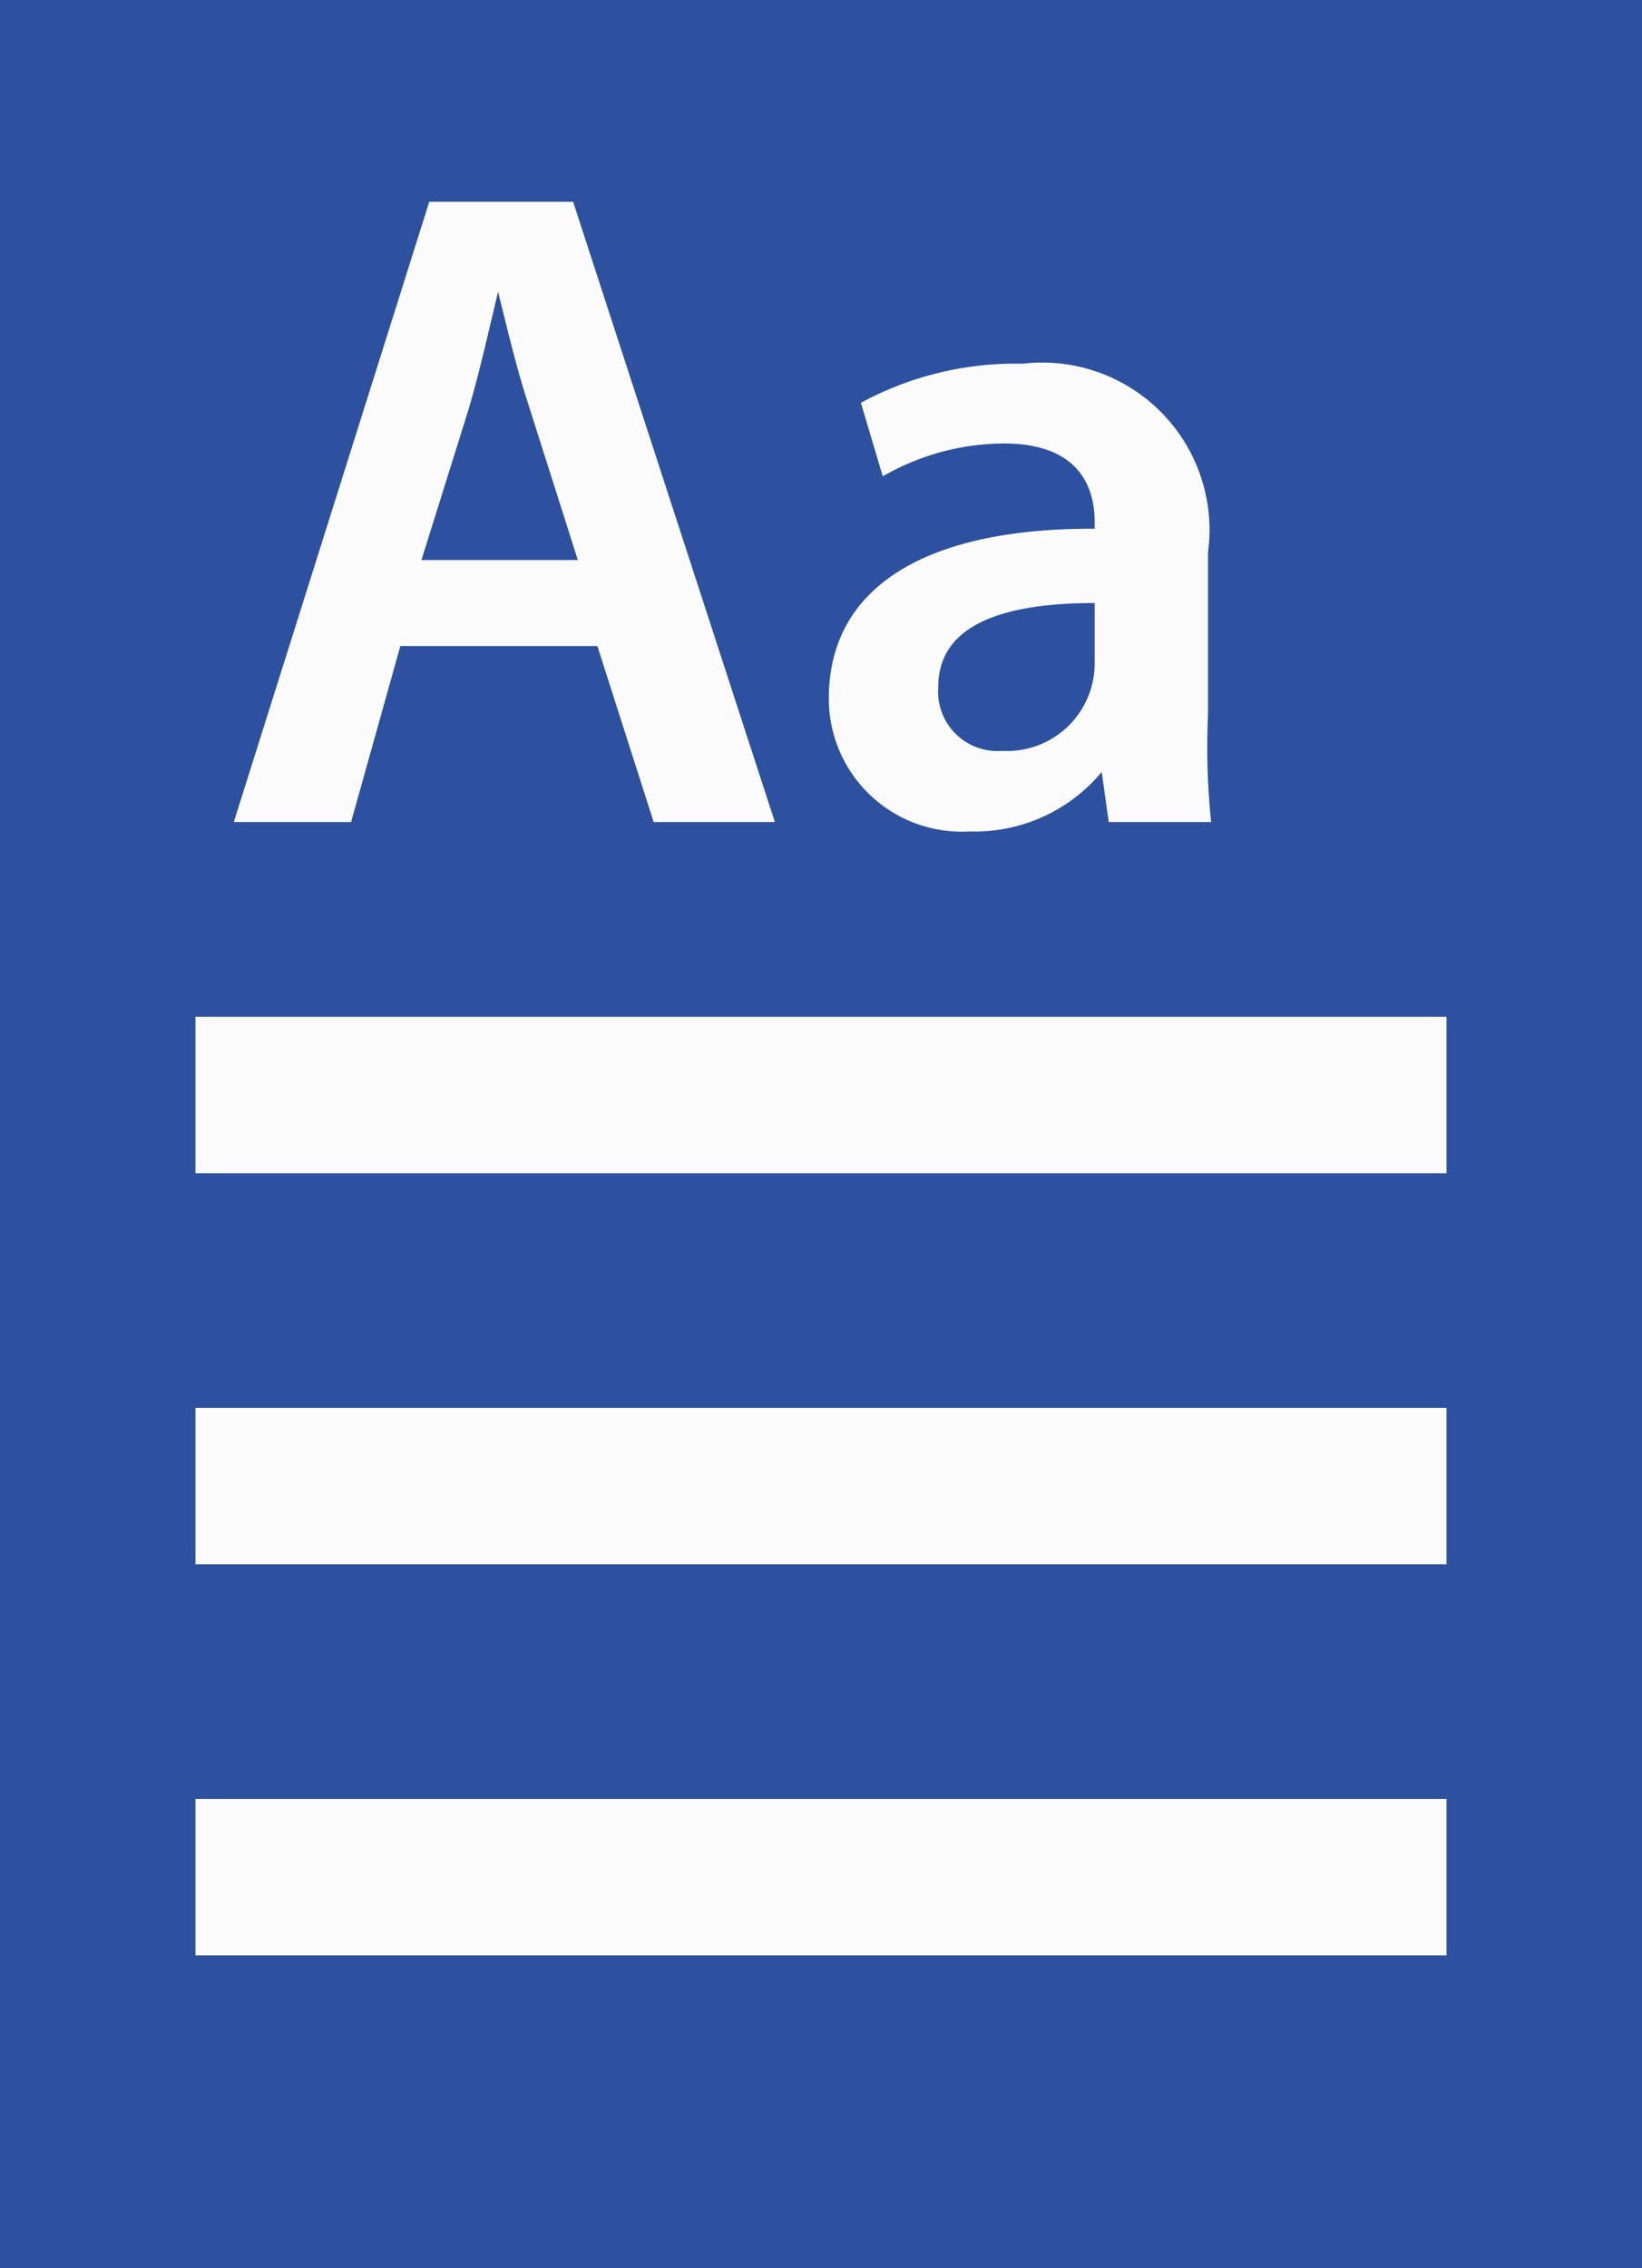
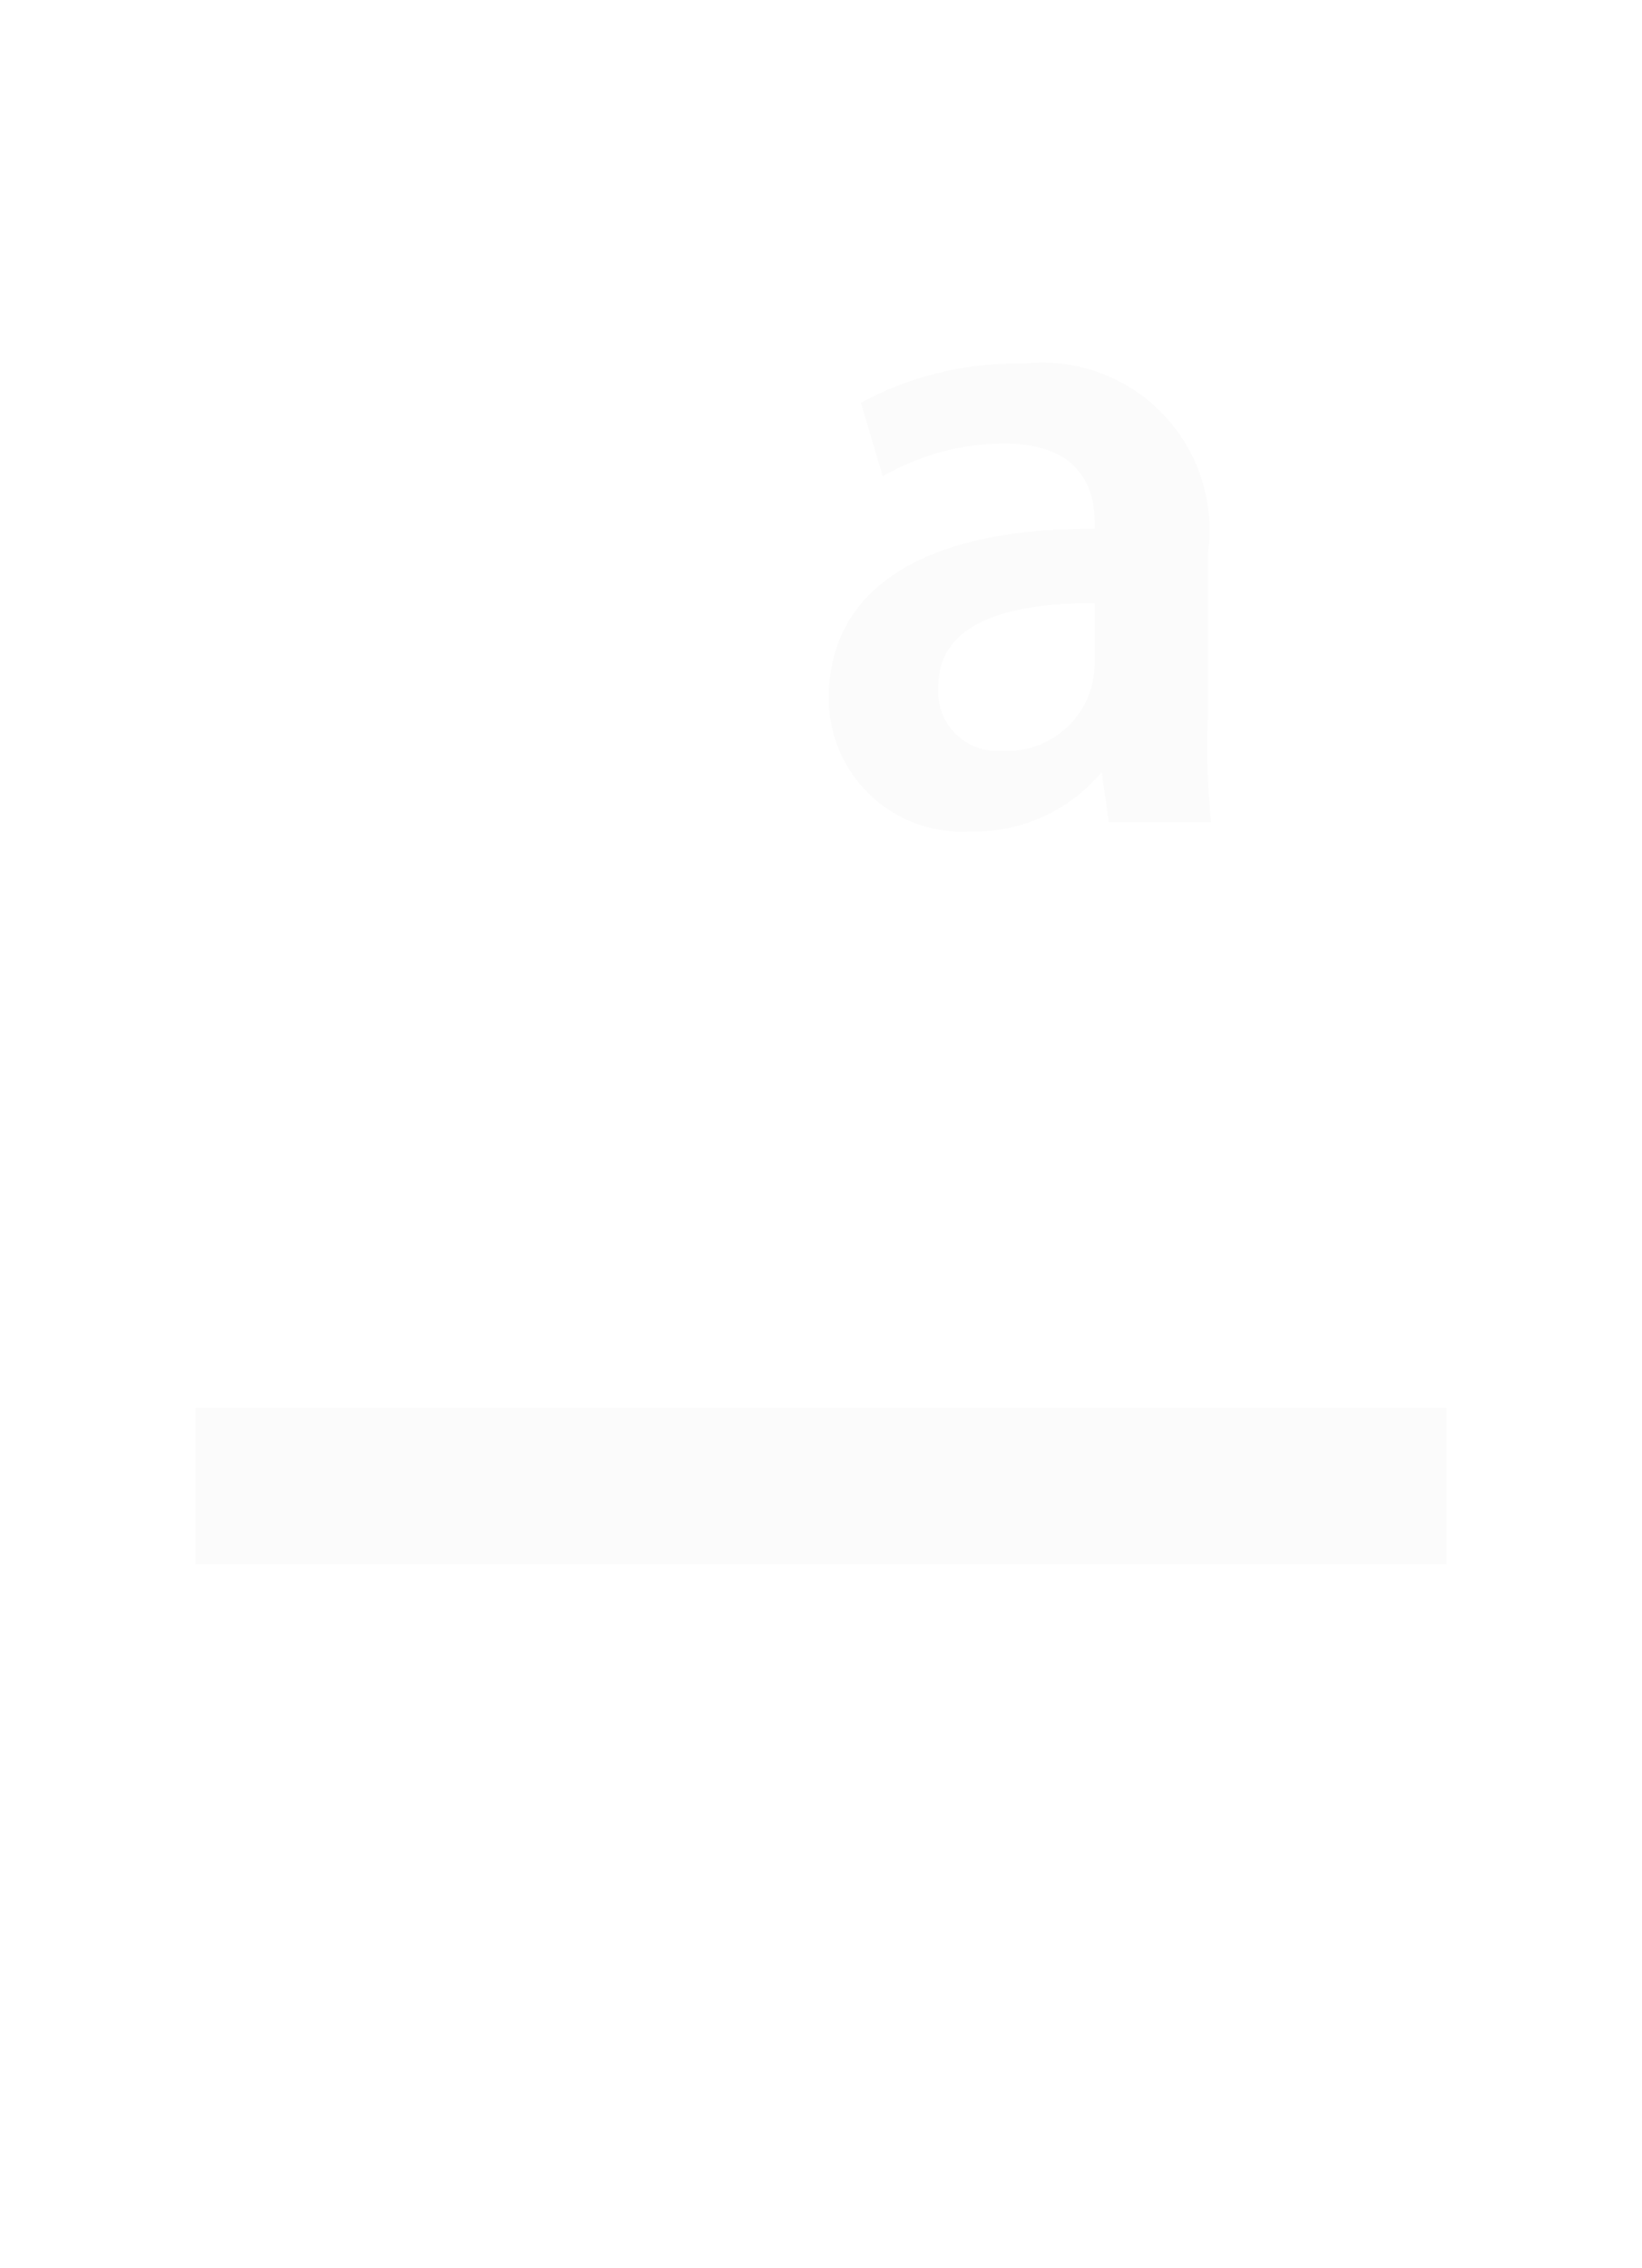
<svg xmlns="http://www.w3.org/2000/svg" id="Warstwa_1" data-name="Warstwa 1" width="42px" height="58px" viewBox="0 0 21 29" preserveAspectRatio="none">
  <defs>
    <style>
      .cls-1 {
        fill: #2d519f;
      }

      .cls-2 {
        fill: #fbfbfb;
      }
    </style>
  </defs>
-   <rect class="cls-1" width="21" height="29" />
  <g>
-     <path class="cls-2" d="M35.63,24.85,35,27.1h-1.5L36,19.17h1.84l2.58,7.93H38.87l-.72-2.25Zm2.27-1.1-.62-1.95c-.16-.48-.28-1-.4-1.48h0c-.11.46-.23,1-.37,1.48l-.61,1.95Z" transform="translate(-30.51 -16.59)" />
    <path class="cls-2" d="M44.69,27.1l-.09-.64h0a2.11,2.11,0,0,1-1.69.76,1.7,1.7,0,0,1-1.8-1.7c0-1.45,1.28-2.18,3.4-2.17v-.09c0-.38-.15-1-1.16-1a3.13,3.13,0,0,0-1.55.42l-.28-.94a4.15,4.15,0,0,1,2.07-.5,2.14,2.14,0,0,1,2.37,2.41v2.07A9.16,9.16,0,0,0,46,27.1Zm-.18-2.8c-1,0-2,.2-2,1.07a.76.76,0,0,0,.82.82,1.12,1.12,0,0,0,1.18-1.11Z" transform="translate(-30.51 -16.59)" />
  </g>
-   <rect class="cls-2" x="2.5" y="13" width="16" height="2" />
-   <rect class="cls-2" x="2.5" y="23" width="16" height="2" />
  <rect class="cls-2" x="2.5" y="18" width="16" height="2" />
</svg>